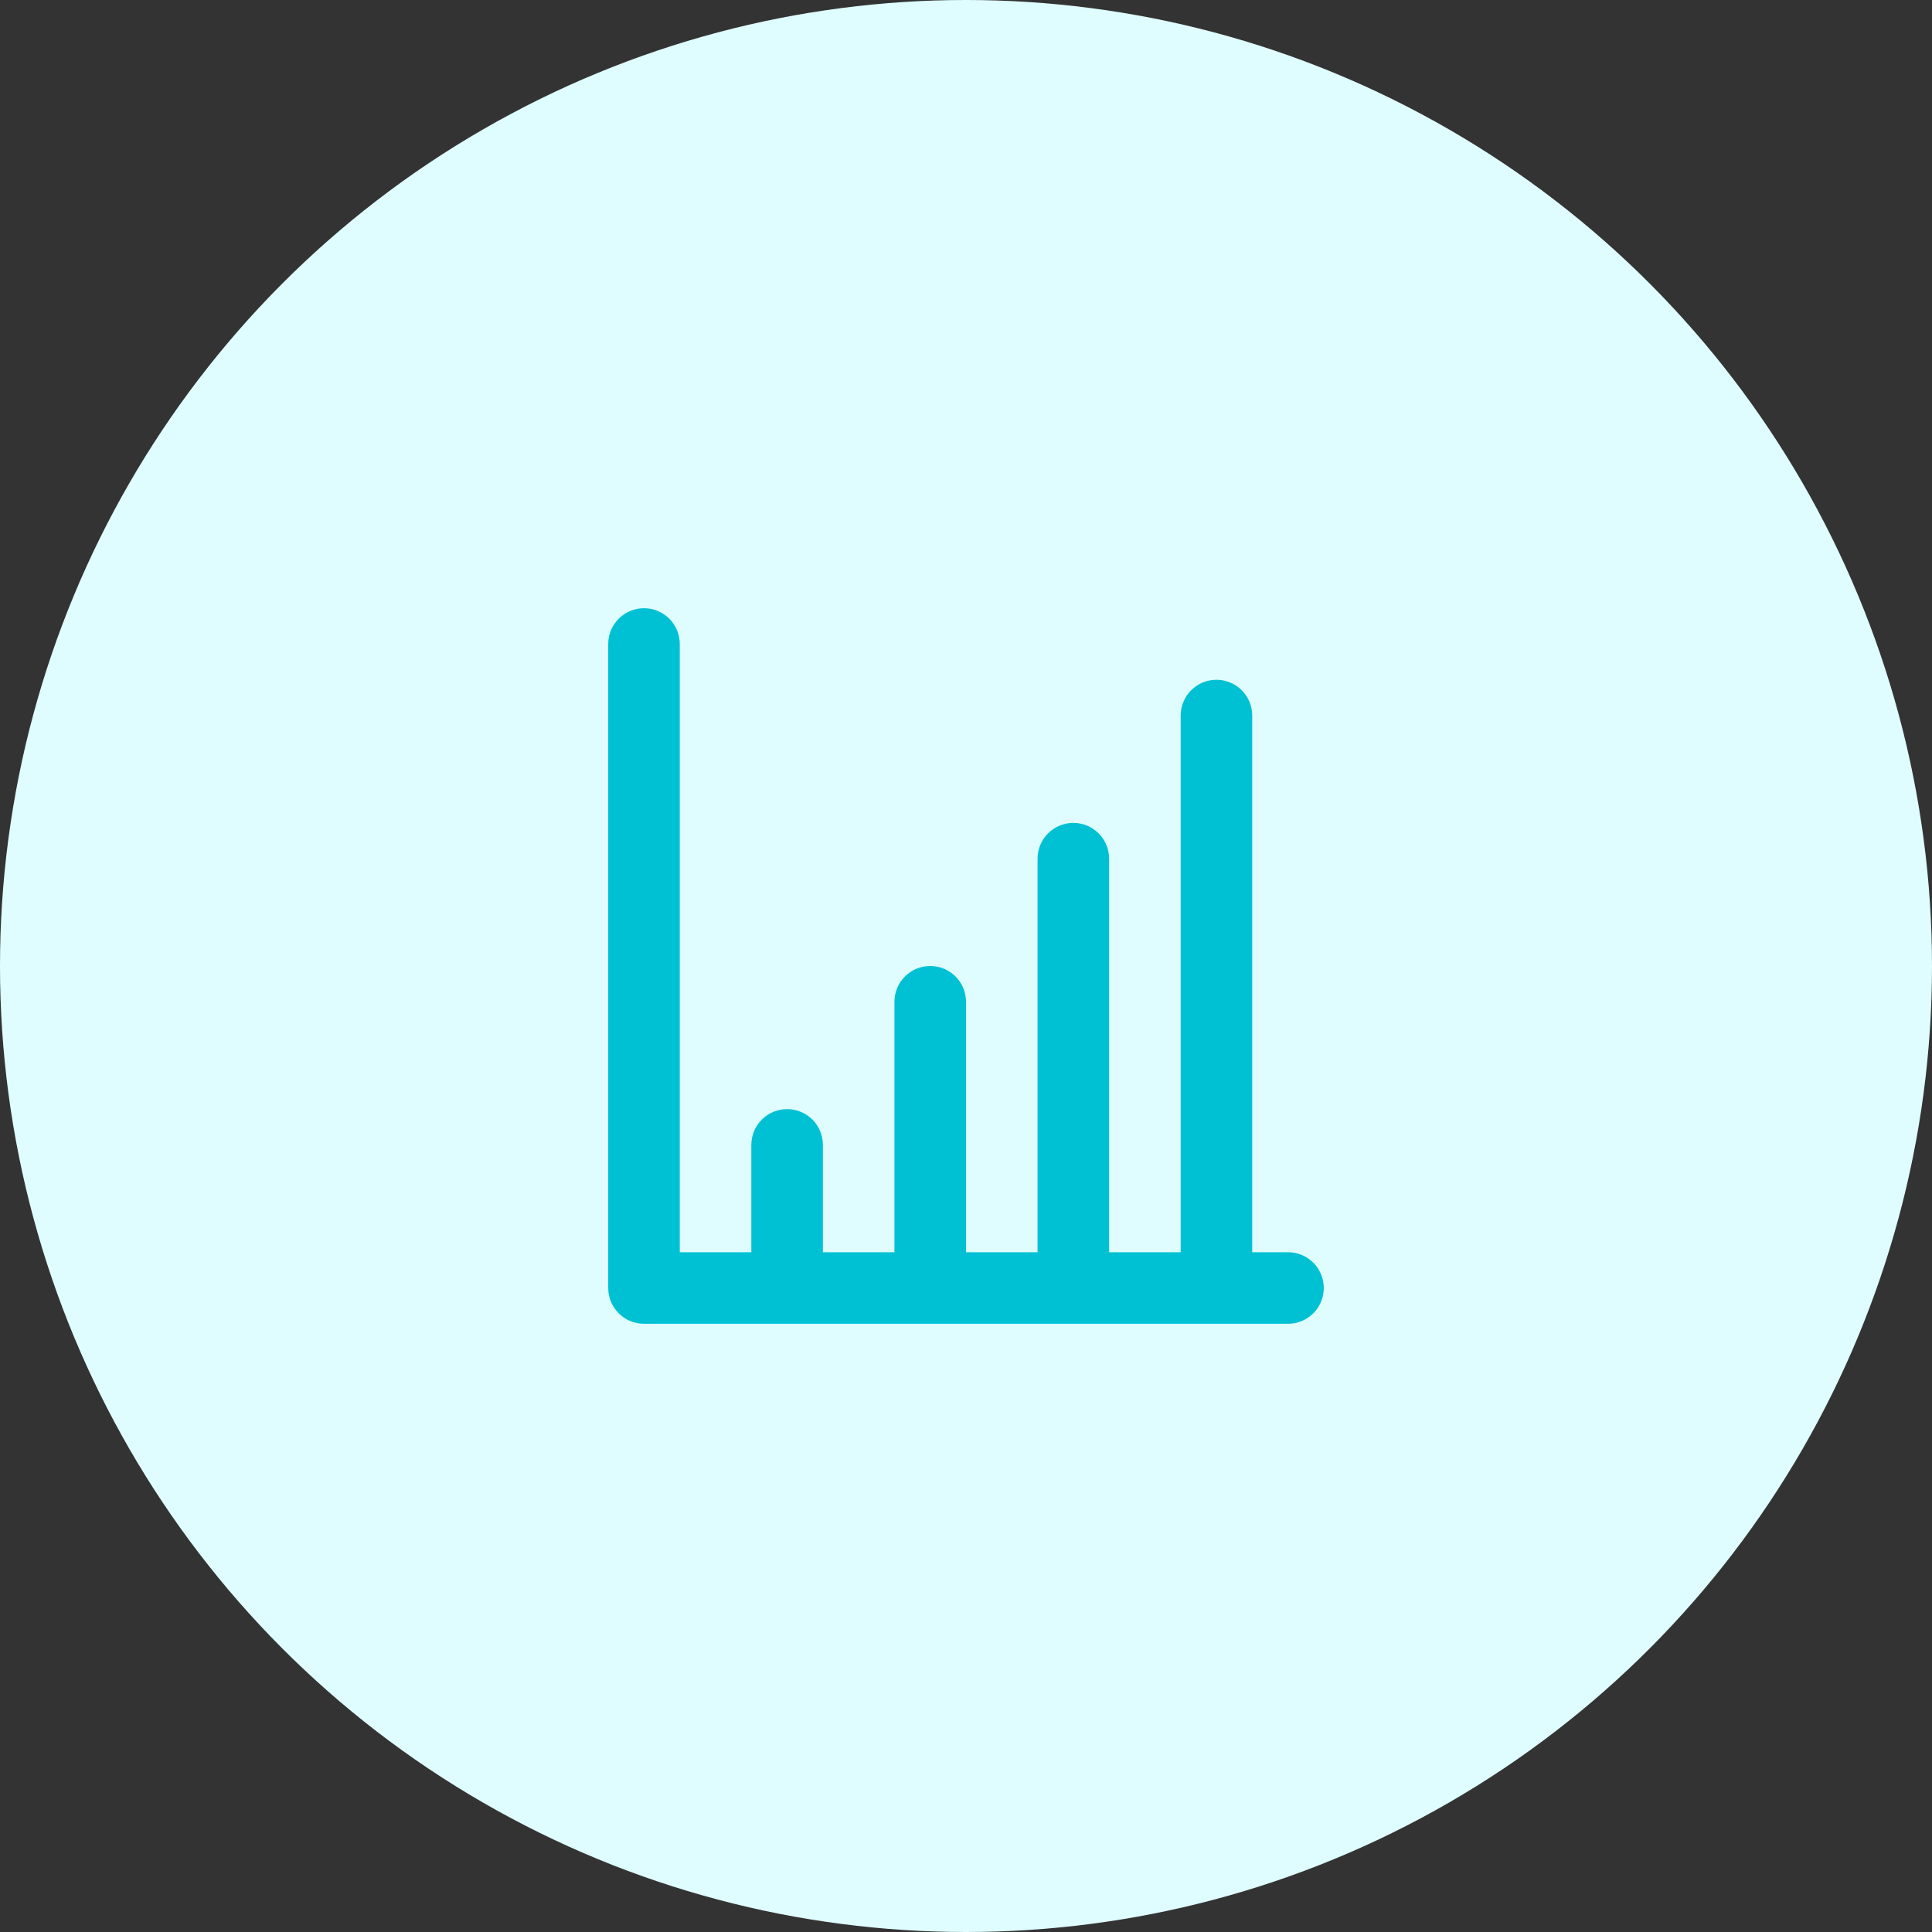
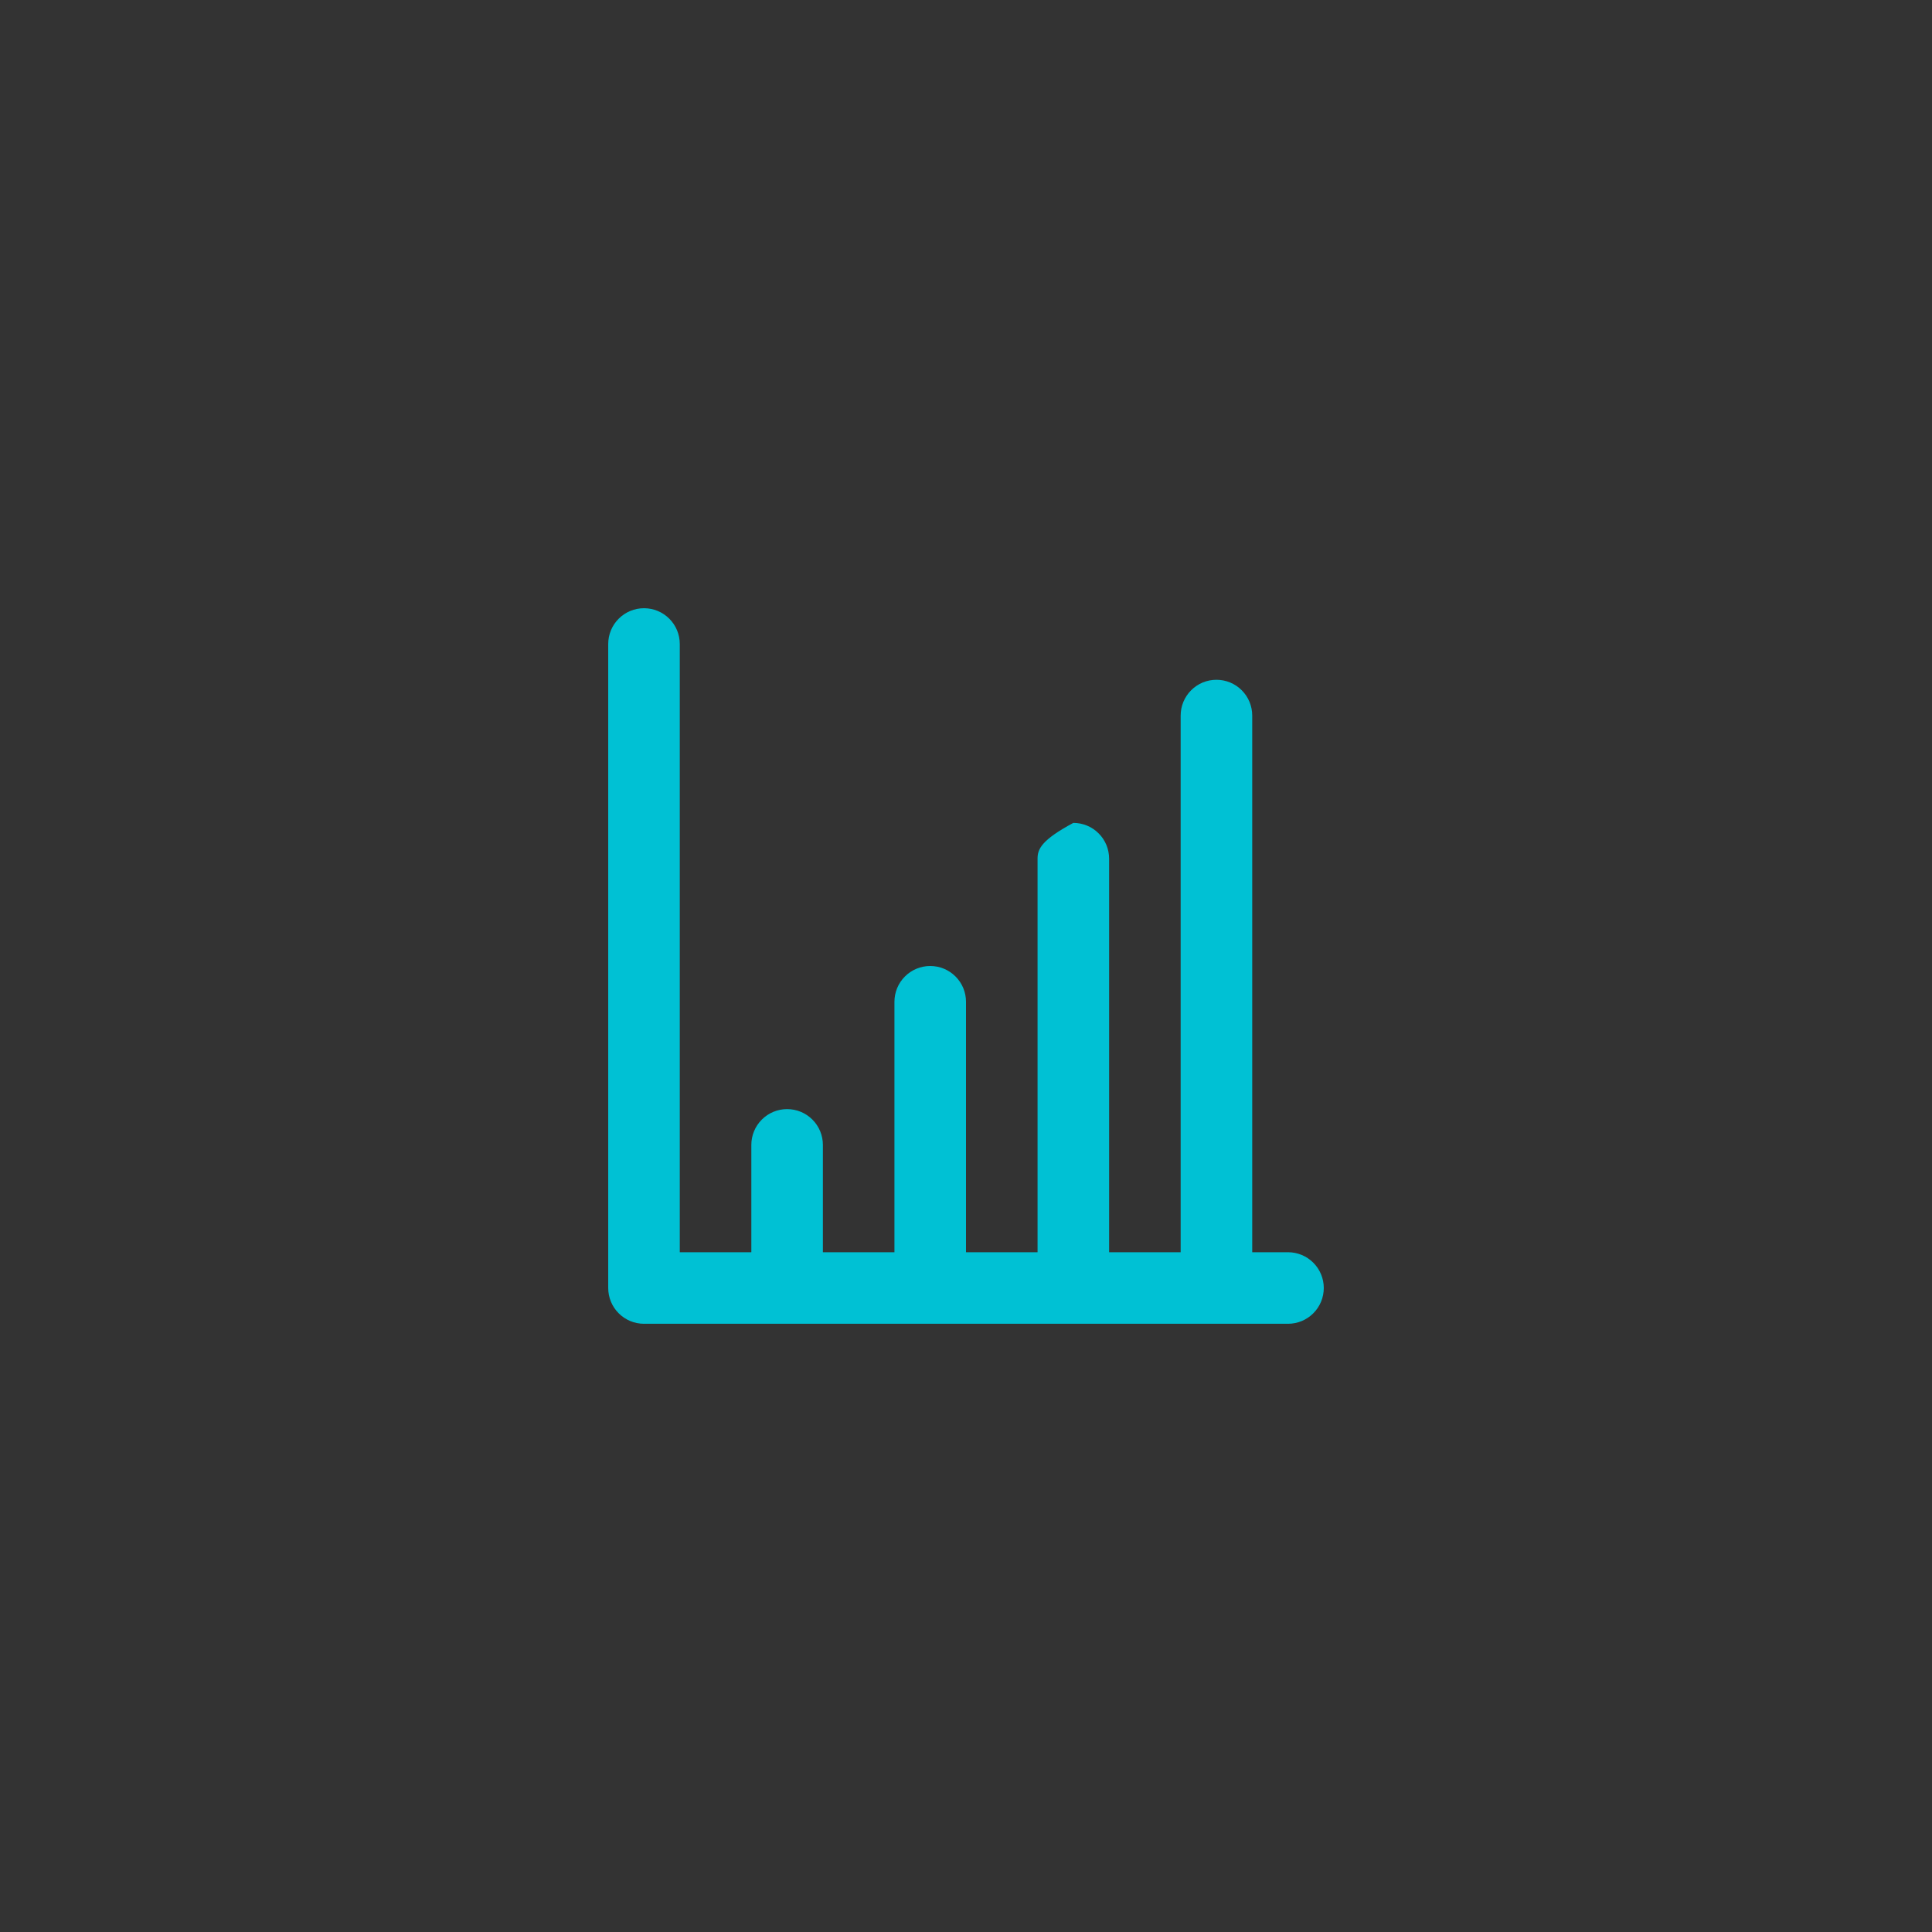
<svg xmlns="http://www.w3.org/2000/svg" width="54" height="54" viewBox="0 0 54 54" fill="none">
  <rect x="0" y="0" width="54" height="54" fill="#333333" stroke="none" />
-   <circle cx="27" cy="27" r="27" fill="#DFFDFF" />
-   <path d="M36 35H35V20C35 19.735 34.895 19.48 34.707 19.293C34.52 19.105 34.265 19 34 19C33.735 19 33.48 19.105 33.293 19.293C33.105 19.48 33 19.735 33 20V35H31V24C31 23.735 30.895 23.48 30.707 23.293C30.52 23.105 30.265 23 30 23C29.735 23 29.48 23.105 29.293 23.293C29.105 23.48 29 23.735 29 24V35H27V28C27 27.735 26.895 27.48 26.707 27.293C26.52 27.105 26.265 27 26 27C25.735 27 25.48 27.105 25.293 27.293C25.105 27.48 25 27.735 25 28V35H23V32C23 31.735 22.895 31.48 22.707 31.293C22.52 31.105 22.265 31 22 31C21.735 31 21.48 31.105 21.293 31.293C21.105 31.48 21 31.735 21 32V35H19V18C19 17.735 18.895 17.48 18.707 17.293C18.52 17.105 18.265 17 18 17C17.735 17 17.48 17.105 17.293 17.293C17.105 17.48 17 17.735 17 18V36C17 36.265 17.105 36.52 17.293 36.707C17.48 36.895 17.735 37 18 37H36C36.265 37 36.52 36.895 36.707 36.707C36.895 36.52 37 36.265 37 36C37 35.735 36.895 35.48 36.707 35.293C36.52 35.105 36.265 35 36 35Z" fill="#00C1D4" />
+   <path d="M36 35H35V20C35 19.735 34.895 19.48 34.707 19.293C34.52 19.105 34.265 19 34 19C33.735 19 33.48 19.105 33.293 19.293C33.105 19.48 33 19.735 33 20V35H31V24C31 23.735 30.895 23.48 30.707 23.293C30.52 23.105 30.265 23 30 23C29.105 23.48 29 23.735 29 24V35H27V28C27 27.735 26.895 27.48 26.707 27.293C26.52 27.105 26.265 27 26 27C25.735 27 25.48 27.105 25.293 27.293C25.105 27.48 25 27.735 25 28V35H23V32C23 31.735 22.895 31.48 22.707 31.293C22.52 31.105 22.265 31 22 31C21.735 31 21.48 31.105 21.293 31.293C21.105 31.48 21 31.735 21 32V35H19V18C19 17.735 18.895 17.48 18.707 17.293C18.52 17.105 18.265 17 18 17C17.735 17 17.48 17.105 17.293 17.293C17.105 17.48 17 17.735 17 18V36C17 36.265 17.105 36.52 17.293 36.707C17.48 36.895 17.735 37 18 37H36C36.265 37 36.52 36.895 36.707 36.707C36.895 36.52 37 36.265 37 36C37 35.735 36.895 35.48 36.707 35.293C36.52 35.105 36.265 35 36 35Z" fill="#00C1D4" />
</svg>